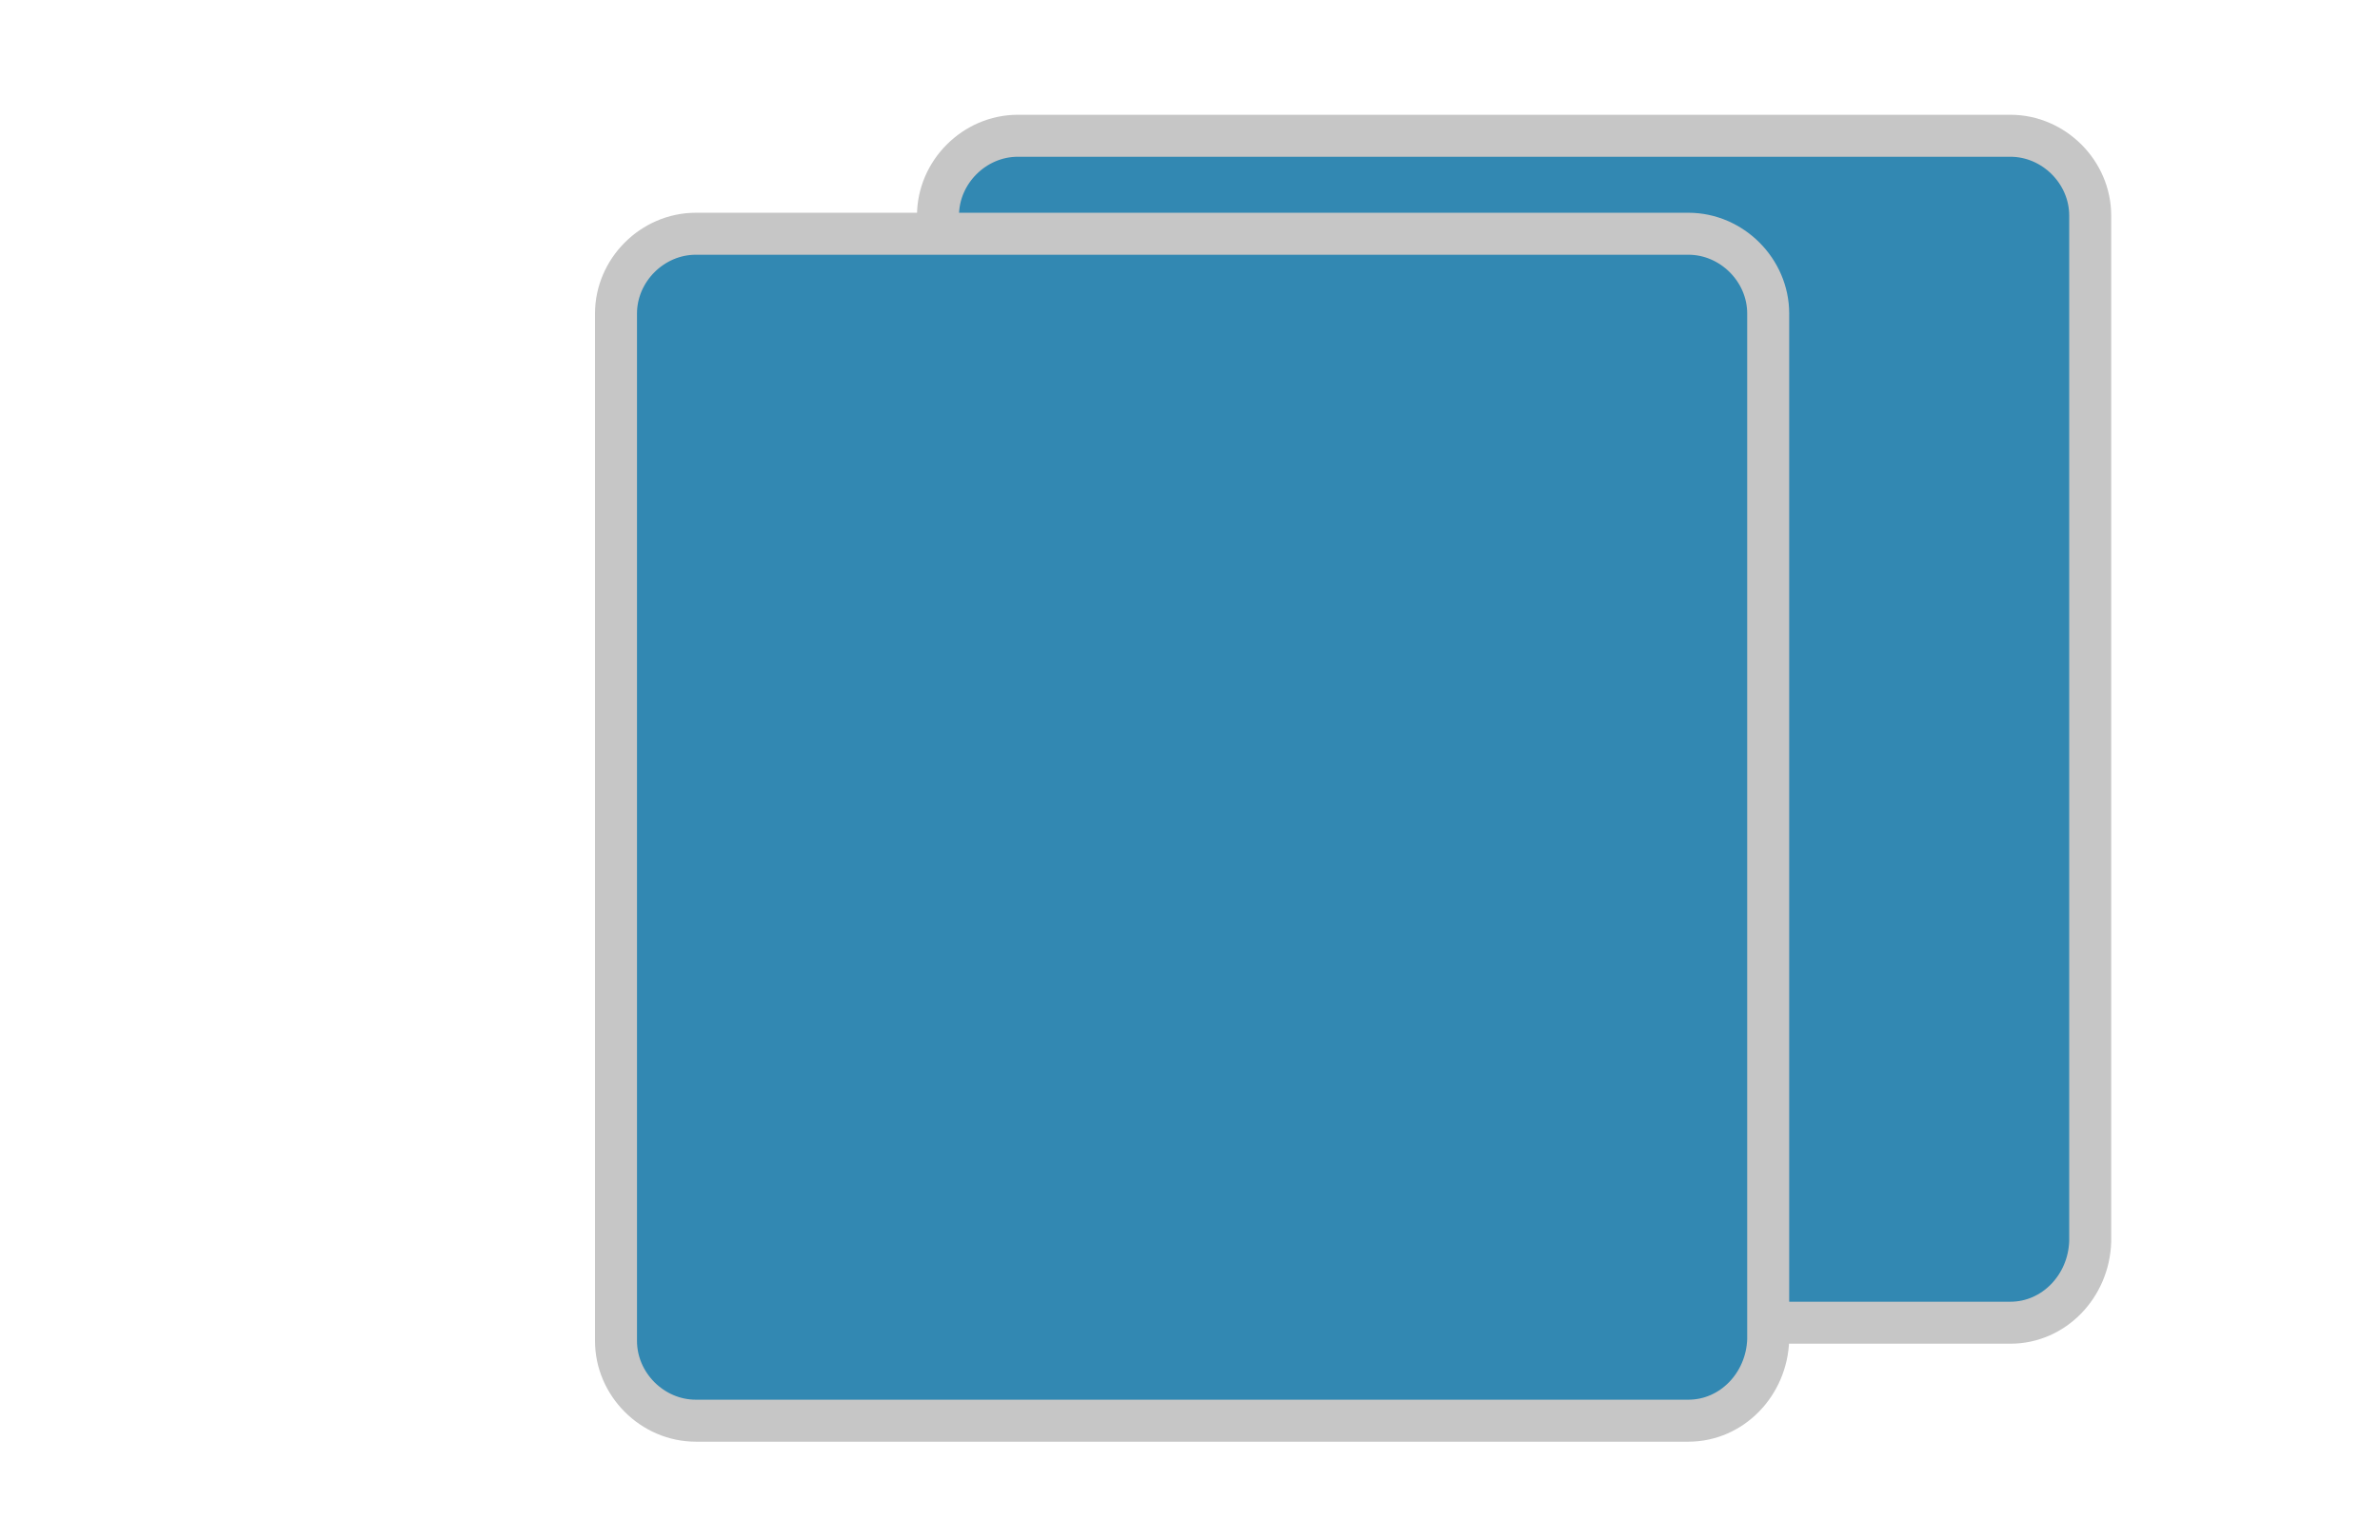
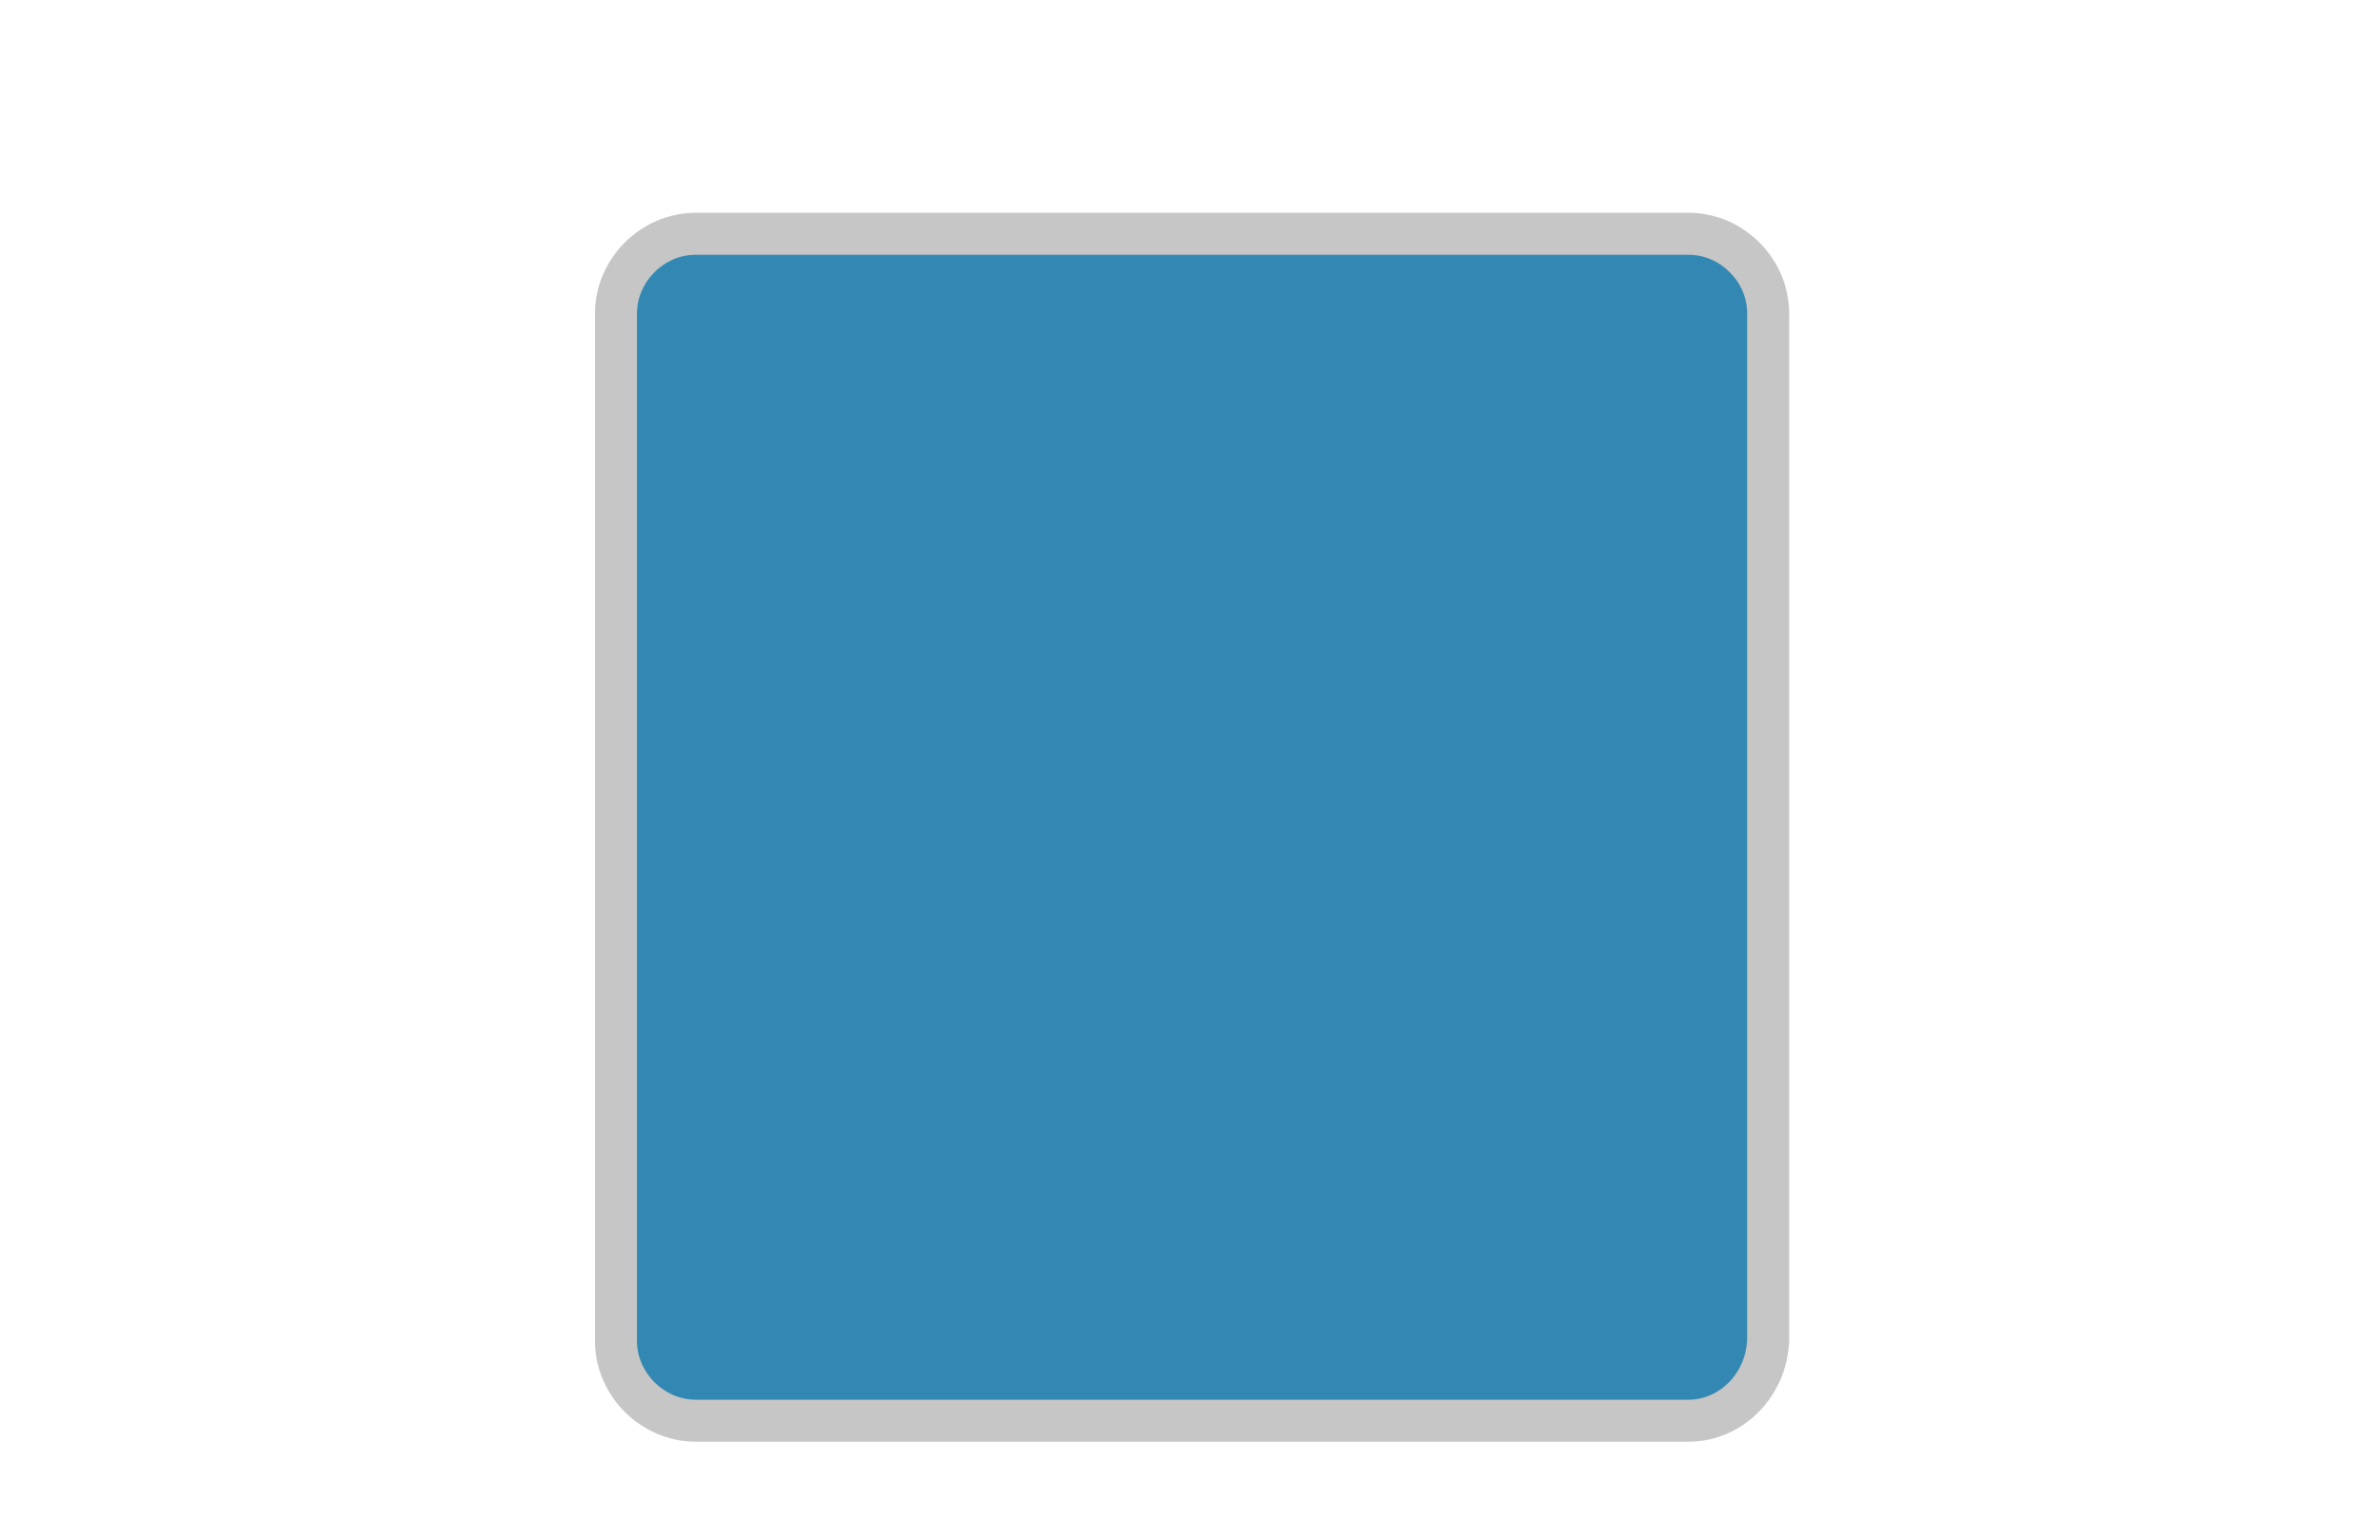
<svg xmlns="http://www.w3.org/2000/svg" version="1.1" id="Layer_1" x="0px" y="0px" viewBox="0 0 170 110" style="enable-background:new 0 0 170 110;" xml:space="preserve">
  <style type="text/css">
	.st0{fill:#3288B2;stroke:#C6C6C6;stroke-width:3;stroke-miterlimit:10;}
</style>
-   <path class="st0" d="M143.6,94.5H72.7c-3.1,0-5.7-2.6-5.7-5.7V15.4c0-3.1,2.6-5.7,5.7-5.7h70.9c3.1,0,5.7,2.6,5.7,5.7v73.3  C149.2,91.9,146.7,94.5,143.6,94.5z" />
  <path class="st0" d="M120.6,101.5H49.7c-3.1,0-5.7-2.6-5.7-5.7V22.4c0-3.1,2.6-5.7,5.7-5.7h70.9c3.1,0,5.7,2.6,5.7,5.7v73.3  C126.2,98.9,123.7,101.5,120.6,101.5z" />
</svg>